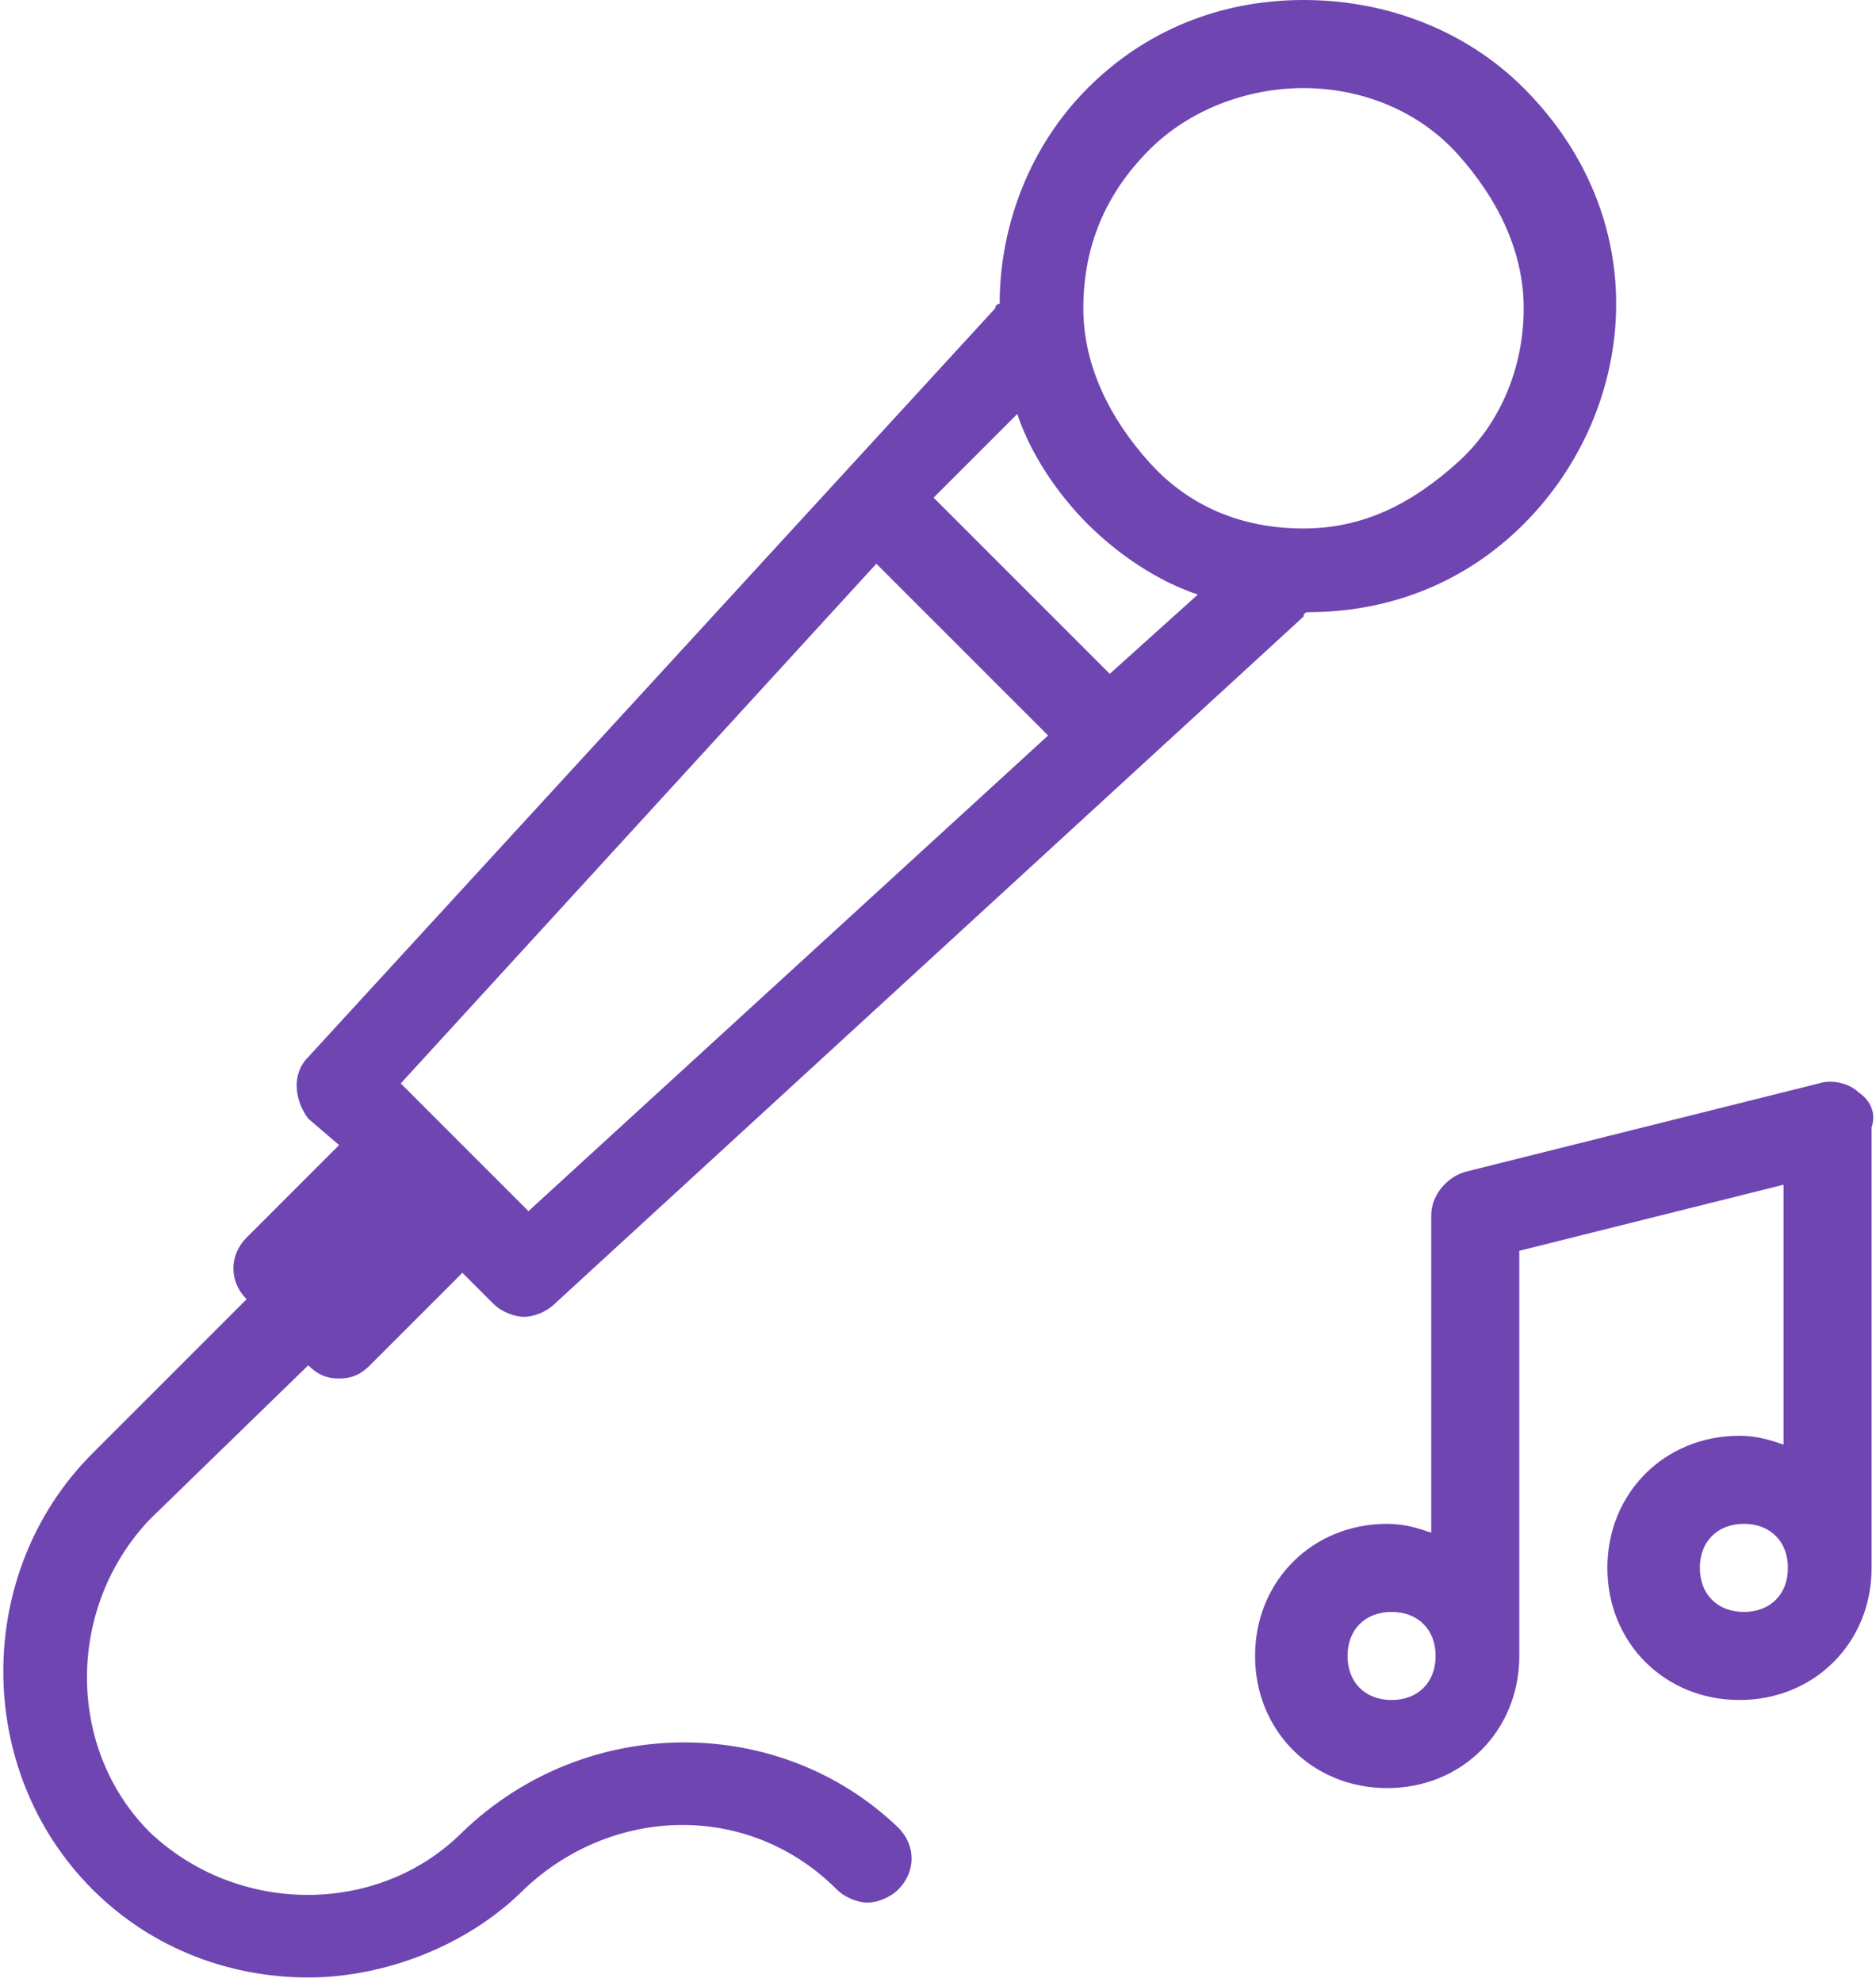
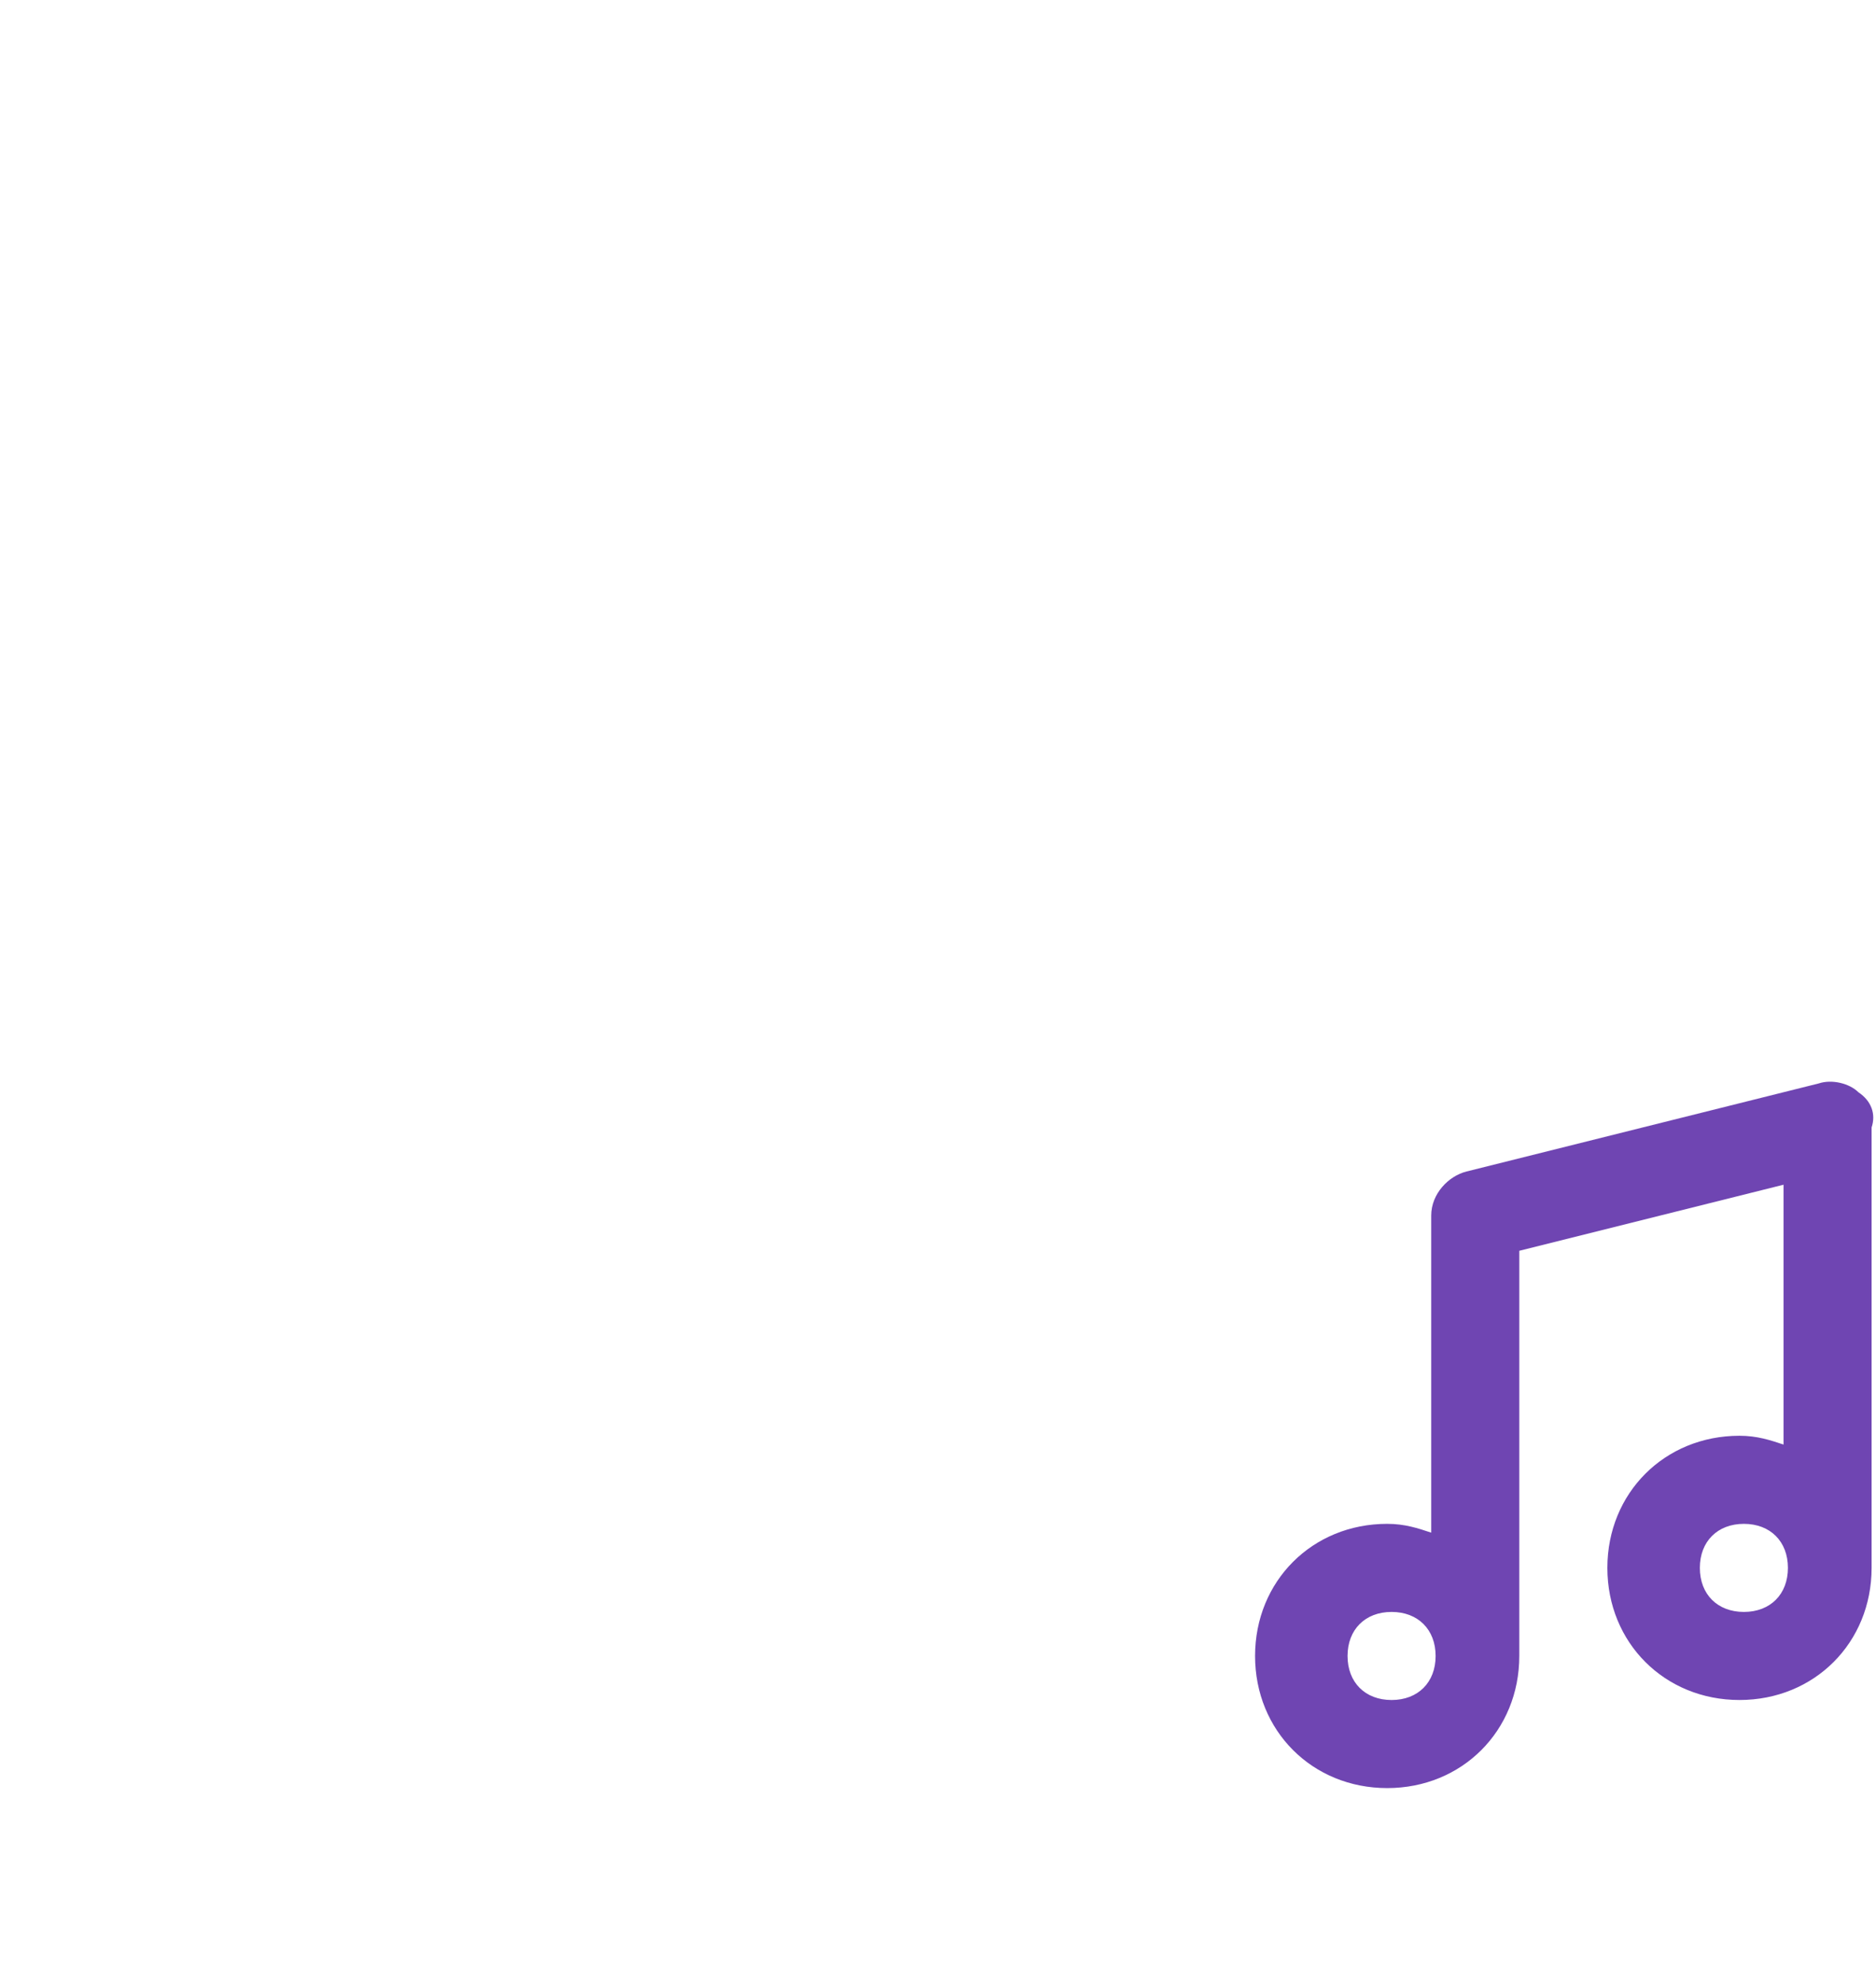
<svg xmlns="http://www.w3.org/2000/svg" id="Layer_1" x="0px" y="0px" viewBox="0 0 42.6 45" style="enable-background:new 0 0 42.6 45;" xml:space="preserve">
  <style type="text/css"> .st0{fill:#6F45B2;} </style>
  <g>
    <g>
-       <path class="st0" d="M10.5,41.6c-1.9,1.9-5.1,1.9-7.1,0c-1.9-1.9-1.9-5.1,0-7.1L7,31c0.2,0.2,0.4,0.3,0.7,0.3 c0.3,0,0.5-0.1,0.7-0.3l2.1-2.1l0.7,0.7c0.2,0.2,0.5,0.3,0.7,0.3c0.2,0,0.5-0.1,0.7-0.3l17-15.6c0,0,0-0.1,0.1-0.1 c1.9,0,3.6-0.7,4.9-2c1.3-1.3,2.1-3.1,2.1-5S35.9,3.3,34.6,2S31.5,0,29.6,0S26,0.7,24.7,2c-1.3,1.3-2,3.1-2,4.9c0,0-0.1,0-0.1,0.1 L7,24c-0.4,0.4-0.3,1,0,1.4L7.7,26l-2.1,2.1c-0.4,0.4-0.4,1,0,1.4v0l-3.5,3.5c-2.7,2.7-2.7,7.2,0,9.9c1.4,1.4,3.2,2,4.9,2 s3.6-0.7,4.9-2c2-1.9,5.1-2,7.1,0c0.2,0.2,0.5,0.3,0.7,0.3s0.5-0.1,0.7-0.3c0.4-0.4,0.4-1,0-1.4C17.7,38.9,13.3,38.9,10.5,41.6z M26.1,3.4C27,2.5,28.3,2,29.6,2s2.6,0.5,3.5,1.5s1.5,2.2,1.5,3.5s-0.5,2.6-1.5,3.5S31,12,29.6,12s-2.6-0.5-3.5-1.5 S24.6,8.3,24.6,7C24.6,5.6,25.1,4.4,26.1,3.4z M23.1,9.4c0.3,0.9,0.9,1.8,1.6,2.5c0.7,0.7,1.6,1.3,2.5,1.6l-2,1.8l-4-4L23.1,9.4z M19.9,12.8l3.9,3.9L12,27.5l-2.9-2.9L19.9,12.8z" />
      <path class="st0" d="M42.2,24.8c-0.2-0.2-0.6-0.3-0.9-0.2l-8,2c-0.4,0.1-0.8,0.5-0.8,1v7.2c-0.3-0.1-0.6-0.2-1-0.2 c-1.7,0-3,1.3-3,3s1.3,3,3,3s3-1.3,3-3v-9.2l6-1.5v5.9c-0.3-0.1-0.6-0.2-1-0.2c-1.7,0-3,1.3-3,3s1.3,3,3,3s3-1.3,3-3v-10 C42.6,25.3,42.5,25,42.2,24.8z M31.6,38.6c-0.6,0-1-0.4-1-1s0.4-1,1-1s1,0.4,1,1S32.2,38.6,31.6,38.6z M39.6,36.6 c-0.6,0-1-0.4-1-1s0.4-1,1-1s1,0.4,1,1S40.2,36.6,39.6,36.6z" />
    </g>
  </g>
</svg>